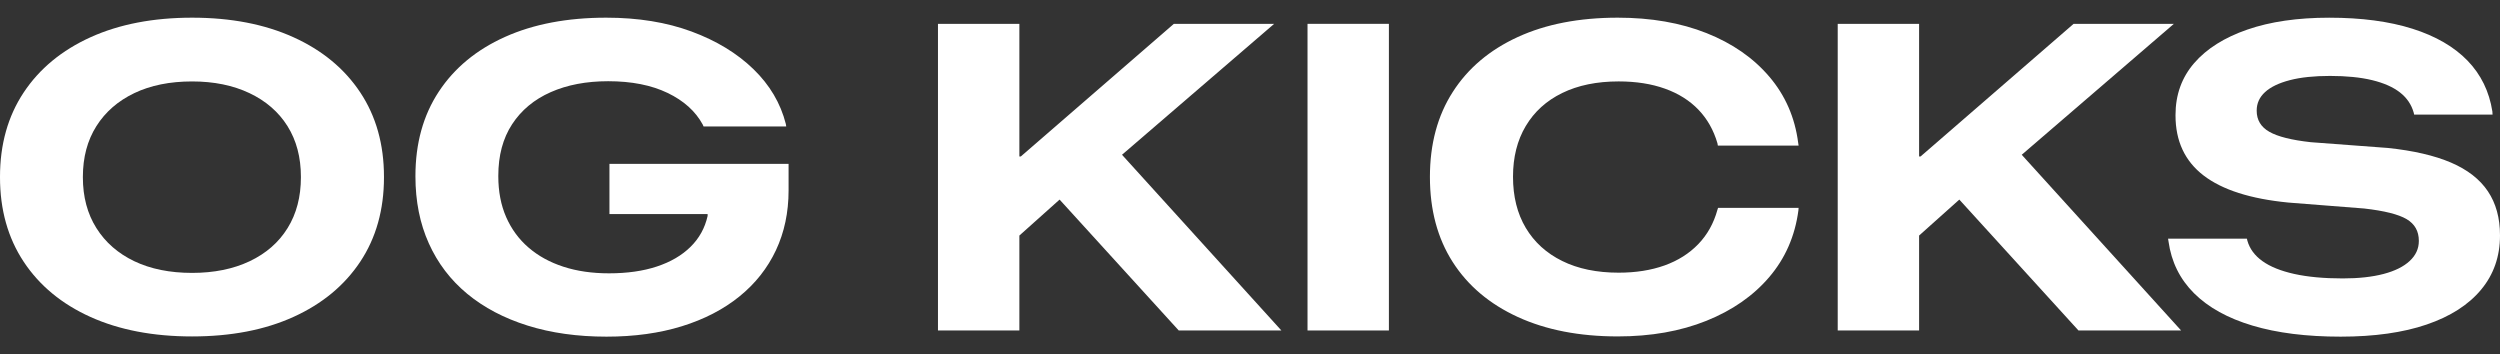
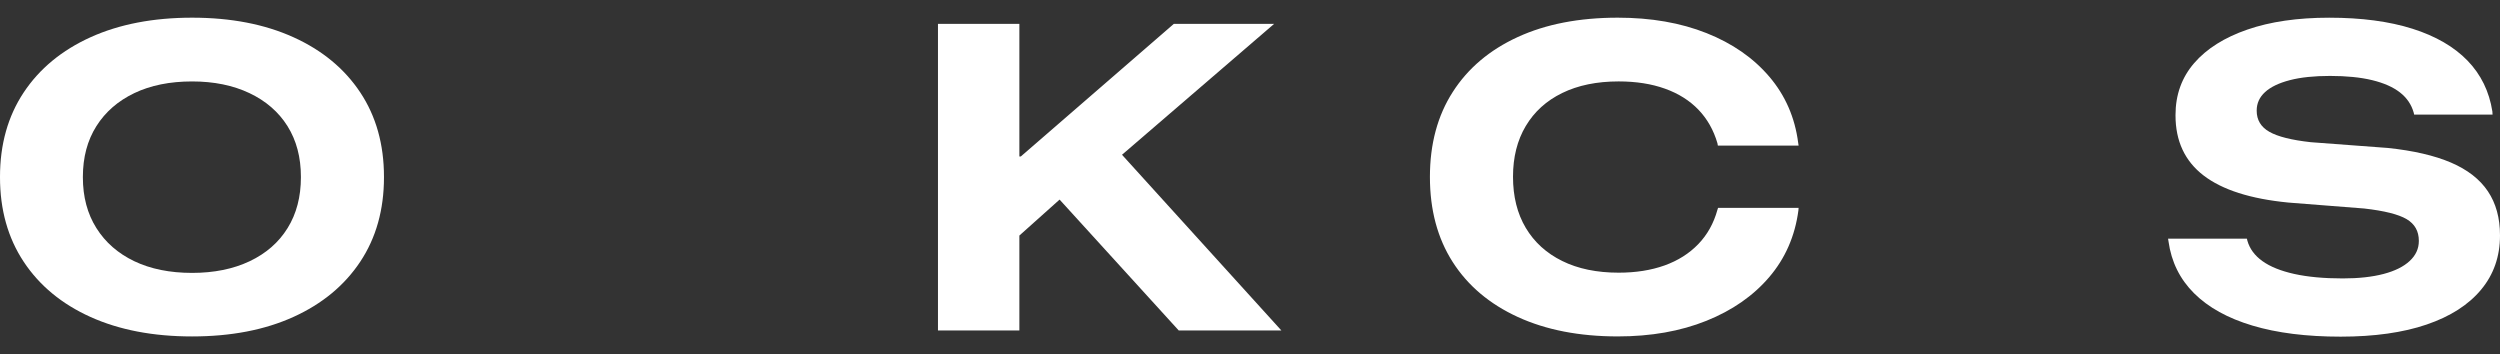
<svg xmlns="http://www.w3.org/2000/svg" fill="none" viewBox="0 0 127 18" height="18" width="127">
  <rect x="0" y="0" width="127" height="18" fill="#333333" stroke="none" />
  <g clip-path="url(#clip0_12767_6647)" id="a">
-     <path fill="white" d="M14.908 1.892C13.447 1.23 11.73 0.898 9.759 0.898C7.787 0.898 6.06 1.23 4.599 1.892C3.138 2.554 2.006 3.489 1.203 4.698C0.401 5.907 0 7.336 0 8.984V9.005C0 10.653 0.401 12.084 1.203 13.296C2.006 14.509 3.138 15.444 4.599 16.103C6.06 16.761 7.78 17.091 9.759 17.091C11.738 17.091 13.456 16.759 14.913 16.097C16.37 15.435 17.5 14.5 18.303 13.291C19.105 12.082 19.506 10.653 19.506 9.005V8.984C19.506 7.336 19.105 5.907 18.303 4.698C17.5 3.489 16.369 2.553 14.908 1.892ZM15.286 9.006C15.286 9.999 15.061 10.858 14.611 11.585C14.161 12.312 13.519 12.874 12.684 13.27C11.85 13.665 10.874 13.863 9.759 13.863C8.629 13.863 7.65 13.665 6.822 13.27C5.995 12.874 5.352 12.312 4.896 11.585C4.438 10.858 4.21 9.999 4.21 9.006V8.984C4.21 7.991 4.439 7.133 4.896 6.409C5.352 5.686 5.995 5.127 6.822 4.731C7.65 4.335 8.629 4.137 9.759 4.137C10.867 4.137 11.838 4.335 12.673 4.731C13.508 5.127 14.152 5.686 14.606 6.409C15.059 7.133 15.286 7.991 15.286 8.984V9.006Z" id="Vector" />
-     <path fill="white" d="M30.96 10.873H35.947V10.97C35.81 11.582 35.521 12.105 35.078 12.541C34.636 12.976 34.065 13.309 33.367 13.539C32.669 13.77 31.86 13.885 30.938 13.885C30.082 13.885 29.31 13.774 28.623 13.55C27.935 13.327 27.345 13.003 26.852 12.578C26.359 12.154 25.98 11.637 25.713 11.029C25.447 10.421 25.314 9.729 25.314 8.951V8.93C25.314 7.901 25.547 7.028 26.015 6.312C26.483 5.596 27.136 5.053 27.975 4.682C28.813 4.311 29.786 4.126 30.895 4.126C32.082 4.126 33.088 4.324 33.912 4.72C34.736 5.116 35.332 5.652 35.699 6.328L35.742 6.426H39.941L39.92 6.296C39.653 5.245 39.105 4.317 38.273 3.511C37.442 2.705 36.393 2.068 35.127 1.6C33.86 1.132 32.417 0.898 30.798 0.898C28.819 0.898 27.104 1.224 25.654 1.875C24.204 2.527 23.083 3.453 22.291 4.655C21.499 5.857 21.104 7.285 21.104 8.941V8.962C21.104 10.221 21.33 11.355 21.784 12.363C22.237 13.37 22.888 14.225 23.737 14.927C24.587 15.628 25.609 16.166 26.803 16.54C27.998 16.915 29.333 17.102 30.808 17.102C32.226 17.102 33.503 16.925 34.64 16.573C35.777 16.221 36.751 15.716 37.56 15.062C38.37 14.407 38.989 13.624 39.417 12.714C39.845 11.803 40.06 10.79 40.06 9.675V8.325H30.96V10.873L30.96 10.873Z" id="Vector_2" />
+     <path fill="white" d="M14.908 1.892C13.447 1.23 11.73 0.898 9.759 0.898C7.787 0.898 6.06 1.23 4.599 1.892C3.138 2.554 2.006 3.489 1.203 4.698C0.401 5.907 0 7.336 0 8.984V9.005C0 10.653 0.401 12.084 1.203 13.296C2.006 14.509 3.138 15.444 4.599 16.103C6.06 16.761 7.78 17.091 9.759 17.091C11.738 17.091 13.456 16.759 14.913 16.097C16.37 15.435 17.5 14.5 18.303 13.291C19.105 12.082 19.506 10.653 19.506 9.005V8.984C19.506 7.336 19.105 5.907 18.303 4.698C17.5 3.489 16.369 2.553 14.908 1.892M15.286 9.006C15.286 9.999 15.061 10.858 14.611 11.585C14.161 12.312 13.519 12.874 12.684 13.27C11.85 13.665 10.874 13.863 9.759 13.863C8.629 13.863 7.65 13.665 6.822 13.27C5.995 12.874 5.352 12.312 4.896 11.585C4.438 10.858 4.21 9.999 4.21 9.006V8.984C4.21 7.991 4.439 7.133 4.896 6.409C5.352 5.686 5.995 5.127 6.822 4.731C7.65 4.335 8.629 4.137 9.759 4.137C10.867 4.137 11.838 4.335 12.673 4.731C13.508 5.127 14.152 5.686 14.606 6.409C15.059 7.133 15.286 7.991 15.286 8.984V9.006Z" id="Vector" />
    <path fill="white" d="M64.727 1.211H59.632L51.859 7.947H51.784V1.211H47.649V16.788H51.784V11.966L53.827 10.139L59.88 16.788H65.094L56.998 7.862L64.727 1.211Z" id="Vector_3" />
-     <path fill="white" d="M70.556 1.211H66.422V16.788H70.556V1.211Z" id="Vector_4" />
    <path fill="white" d="M77.508 6.404C77.94 5.677 78.557 5.117 79.36 4.725C80.162 4.333 81.118 4.136 82.226 4.136C83.111 4.136 83.896 4.259 84.579 4.504C85.263 4.748 85.83 5.105 86.28 5.572C86.729 6.04 87.051 6.609 87.246 7.278L87.267 7.397H91.369L91.348 7.256C91.182 5.968 90.693 4.847 89.88 3.894C89.067 2.94 88.003 2.203 86.69 1.681C85.376 1.159 83.874 0.898 82.183 0.898C80.225 0.898 78.532 1.225 77.104 1.88C75.675 2.536 74.574 3.465 73.801 4.671C73.027 5.876 72.64 7.314 72.64 8.983V8.994C72.64 10.664 73.025 12.101 73.795 13.307C74.565 14.512 75.668 15.444 77.104 16.103C78.539 16.761 80.233 17.09 82.183 17.09C83.867 17.09 85.368 16.826 86.684 16.297C88.001 15.768 89.067 15.027 89.88 14.073C90.693 13.12 91.186 11.992 91.359 10.689L91.369 10.559H87.278L87.246 10.656C87.058 11.34 86.735 11.921 86.274 12.4C85.813 12.878 85.241 13.24 84.558 13.485C83.874 13.729 83.097 13.852 82.226 13.852C81.117 13.852 80.162 13.654 79.36 13.258C78.557 12.862 77.94 12.301 77.508 11.574C77.076 10.847 76.861 9.983 76.861 8.983V8.972C76.861 7.986 77.076 7.13 77.508 6.403L77.508 6.404Z" id="Vector_5" />
-     <path fill="white" d="M110.433 1.211H105.338L97.566 7.947H97.49V1.211H93.356V16.788H97.49V11.966L99.533 10.139L105.586 16.788H110.8L102.704 7.862L110.433 1.211Z" id="Vector_6" />
    <path fill="white" d="M126.385 9.718C125.975 9.106 125.35 8.62 124.512 8.26C123.673 7.901 122.603 7.652 121.3 7.516L117.392 7.224C116.414 7.116 115.71 6.94 115.282 6.695C114.854 6.451 114.64 6.094 114.64 5.627V5.616C114.64 5.249 114.782 4.936 115.066 4.677C115.35 4.417 115.77 4.216 116.324 4.072C116.878 3.928 117.558 3.857 118.364 3.857C119.199 3.857 119.913 3.928 120.507 4.072C121.101 4.216 121.572 4.425 121.921 4.698C122.271 4.972 122.502 5.314 122.617 5.724L122.639 5.821H126.622L126.612 5.659C126.453 4.644 126.032 3.785 125.349 3.079C124.665 2.374 123.733 1.834 122.553 1.46C121.372 1.086 119.962 0.899 118.321 0.899C116.716 0.899 115.331 1.1 114.165 1.503C112.999 1.906 112.099 2.473 111.466 3.203C110.833 3.934 110.516 4.814 110.516 5.843V5.864C110.516 7.167 110.991 8.184 111.941 8.914C112.891 9.644 114.327 10.103 116.248 10.29L120.102 10.592C121.124 10.708 121.842 10.888 122.256 11.132C122.67 11.377 122.877 11.744 122.877 12.233V12.244C122.877 12.632 122.722 12.971 122.412 13.258C122.103 13.546 121.66 13.766 121.084 13.917C120.509 14.068 119.818 14.144 119.012 14.144C118.055 14.144 117.234 14.068 116.551 13.917C115.867 13.766 115.327 13.548 114.931 13.264C114.535 12.98 114.28 12.632 114.165 12.222L114.143 12.125H110.138L110.16 12.265C110.304 13.302 110.737 14.18 111.46 14.899C112.184 15.619 113.172 16.166 114.424 16.54C115.676 16.915 117.169 17.102 118.904 17.102C120.616 17.102 122.074 16.896 123.275 16.486C124.477 16.076 125.398 15.486 126.039 14.716C126.68 13.946 127 13.028 127 11.963V11.952C127 11.074 126.795 10.329 126.385 9.718Z" id="Vector_7" />
  </g>
  <defs>
    <clipPath id="clip0_12767_6647">
      <rect transform="translate(0 0.898)" fill="white" height="16.204" width="127" />
    </clipPath>
  </defs>
</svg>